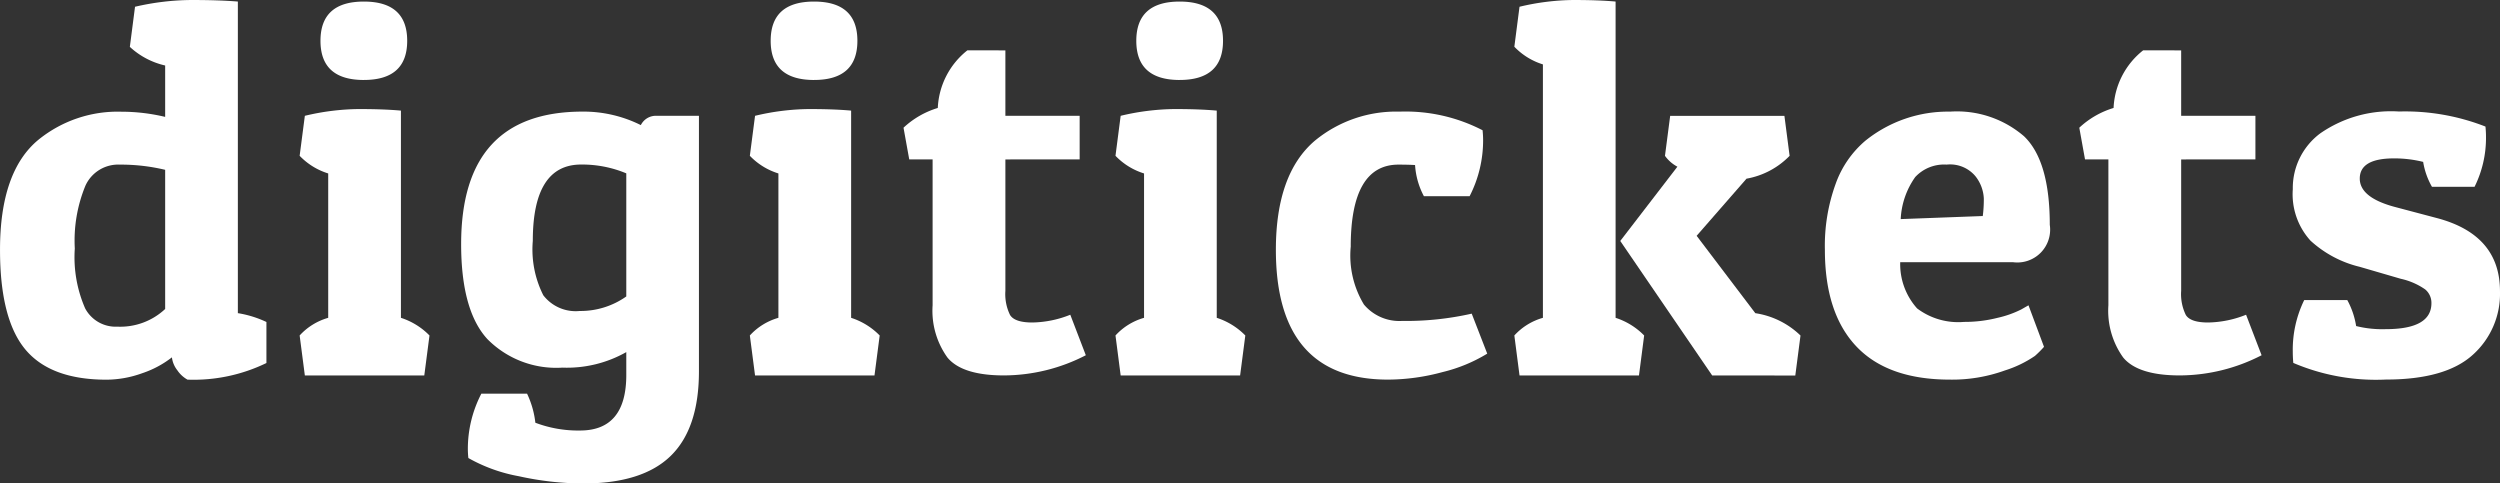
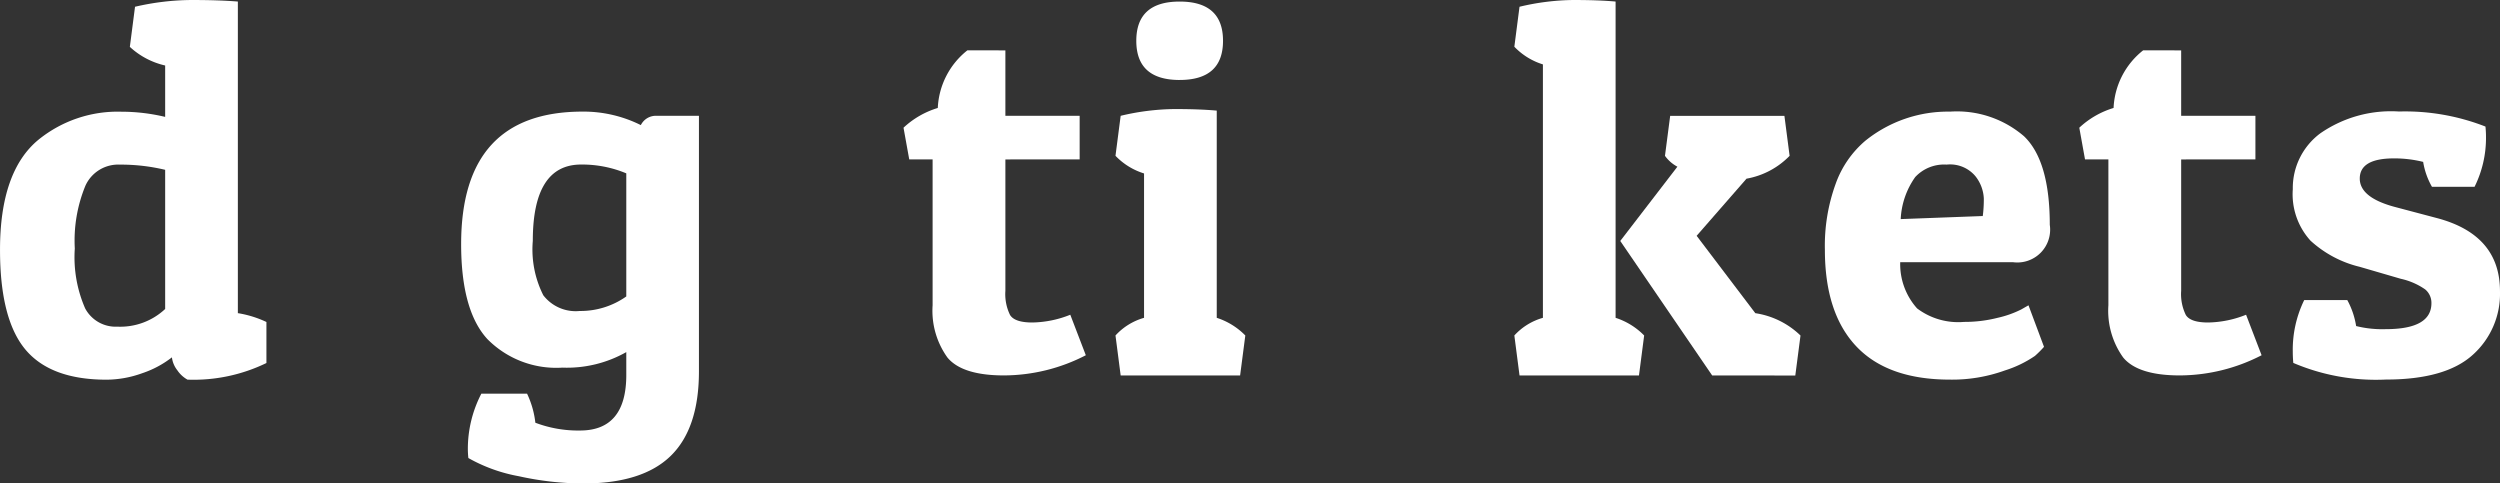
<svg xmlns="http://www.w3.org/2000/svg" width="161.04" height="31.145" viewBox="0 0 161.04 31.145">
  <rect x="0" y="0" width="161.04" height="31.145" fill="#333333" stroke="none" />
  <g id="Group_2900" data-name="Group 2900" transform="translate(-96.398 -347.89)">
    <g id="Group_2898" data-name="Group 2898" transform="translate(96.398 347.89)">
      <path id="Path_1007" data-name="Path 1007" d="M201.492,365.13a16.431,16.431,0,0,1,3.647-.435q1.739,0,2.977.1v20.072a6.85,6.85,0,0,1,1.84.569v2.643a10.735,10.735,0,0,1-5.085,1.071,1.915,1.915,0,0,1-.652-.6,1.662,1.662,0,0,1-.351-.836,6.393,6.393,0,0,1-1.907,1.02,6.839,6.839,0,0,1-2.308.419q-3.612,0-5.235-1.958t-1.623-6.406q0-5.051,2.475-7.092a8.1,8.1,0,0,1,5.353-1.806,12.156,12.156,0,0,1,2.81.334v-3.311a4.962,4.962,0,0,1-2.275-1.2Zm-1.137,20.607a4.231,4.231,0,0,0,3.078-1.138v-8.965a12.259,12.259,0,0,0-2.911-.335,2.318,2.318,0,0,0-2.224,1.354,9.279,9.279,0,0,0-.686,4.048,8.226,8.226,0,0,0,.669,3.863A2.225,2.225,0,0,0,200.354,385.737Z" transform="translate(-192.794 -364.695)" fill="#fff" />
-       <path id="Path_1008" data-name="Path 1008" d="M234.076,372.268a15.476,15.476,0,0,1,3.479-.435q1.606,0,2.71.1v13.348a4.508,4.508,0,0,1,1.84,1.137l-.335,2.576h-7.694l-.335-2.576a3.952,3.952,0,0,1,1.84-1.137v-9.3a4.31,4.31,0,0,1-1.84-1.137Zm3.8-2.308q-2.794,0-2.793-2.525t2.793-2.526q2.792,0,2.793,2.526T237.873,369.959Z" transform="translate(-214.439 -364.808)" fill="#fff" />
      <path id="Path_1009" data-name="Path 1009" d="M263.471,400.493q2.978,0,2.978-3.579v-1.472a7.761,7.761,0,0,1-4.115,1,6.23,6.23,0,0,1-4.834-1.84q-1.69-1.84-1.689-6.122,0-8.53,7.828-8.53a8.259,8.259,0,0,1,3.747.87,1.079,1.079,0,0,1,1-.6h2.743v16.459q0,3.68-1.823,5.453t-5.636,1.773a19.436,19.436,0,0,1-4.149-.469,10.314,10.314,0,0,1-3.245-1.171,5.481,5.481,0,0,1-.033-.6,7.708,7.708,0,0,1,.87-3.546h2.944a5.894,5.894,0,0,1,.535,1.873A7.78,7.78,0,0,0,263.471,400.493Zm-2.358-8.7a2.63,2.63,0,0,0,2.342,1,5.1,5.1,0,0,0,2.994-.936v-7.929a7.367,7.367,0,0,0-2.911-.568q-3.111,0-3.111,4.917A6.552,6.552,0,0,0,261.113,391.8Z" transform="translate(-226.106 -372.761)" fill="#fff" />
-       <path id="Path_1010" data-name="Path 1010" d="M295.6,372.268a15.476,15.476,0,0,1,3.479-.435q1.606,0,2.71.1v13.348a4.508,4.508,0,0,1,1.84,1.137l-.335,2.576H295.6l-.335-2.576a3.952,3.952,0,0,1,1.84-1.137v-9.3a4.31,4.31,0,0,1-1.84-1.137Zm3.8-2.308q-2.794,0-2.793-2.525t2.793-2.526q2.792,0,2.793,2.526T299.4,369.959Z" transform="translate(-246.963 -364.808)" fill="#fff" />
      <path id="Path_1011" data-name="Path 1011" d="M322.83,371.579v4.215h4.784v2.81H322.83v8.463a3.052,3.052,0,0,0,.3,1.556q.3.486,1.439.485a6.834,6.834,0,0,0,2.442-.5l1,2.609a11.539,11.539,0,0,1-5.269,1.3q-2.693,0-3.646-1.154a5.161,5.161,0,0,1-.954-3.362v-9.4h-1.506l-.368-2.04a5.578,5.578,0,0,1,2.208-1.272,5.014,5.014,0,0,1,1.907-3.713Z" transform="translate(-258.067 -368.334)" fill="#fff" />
      <path id="Path_1012" data-name="Path 1012" d="M345.562,372.268a15.482,15.482,0,0,1,3.479-.435q1.606,0,2.71.1v13.348a4.509,4.509,0,0,1,1.84,1.137l-.335,2.576h-7.694l-.334-2.576a3.946,3.946,0,0,1,1.84-1.137v-9.3a4.307,4.307,0,0,1-1.84-1.137Zm3.8-2.308q-2.794,0-2.793-2.525t2.793-2.526q2.792,0,2.793,2.526T349.359,369.959Z" transform="translate(-273.373 -364.808)" fill="#fff" />
-       <path id="Path_1013" data-name="Path 1013" d="M375.051,383.365q-3.079,0-3.078,5.285a6.091,6.091,0,0,0,.852,3.73,2.982,2.982,0,0,0,2.459,1.054,19.173,19.173,0,0,0,4.482-.469l1,2.576a10.012,10.012,0,0,1-2.876,1.187,13.526,13.526,0,0,1-3.513.486q-7.227,0-7.226-8.363,0-4.884,2.509-7.025a8.219,8.219,0,0,1,5.453-1.874,10.8,10.8,0,0,1,5.353,1.2c.022.223.034.435.034.635a7.85,7.85,0,0,1-.87,3.613h-2.944a4.919,4.919,0,0,1-.569-2.007Q375.719,383.366,375.051,383.365Z" transform="translate(-284.964 -372.761)" fill="#fff" />
      <path id="Path_1014" data-name="Path 1014" d="M400.065,365.13a15.473,15.473,0,0,1,3.479-.435q1.6,0,2.71.1v20.373a4.514,4.514,0,0,1,1.84,1.137l-.334,2.576h-7.694l-.334-2.576a3.942,3.942,0,0,1,1.84-1.137V368.843a4.3,4.3,0,0,1-1.84-1.138Zm12.411,23.751-5.921-8.664,3.68-4.784a2.313,2.313,0,0,1-.8-.7l.335-2.576h7.359l.335,2.576a5.118,5.118,0,0,1-2.777,1.472l-3.212,3.68,3.78,4.984a5.315,5.315,0,0,1,2.91,1.439l-.335,2.576Z" transform="translate(-302.184 -364.695)" fill="#fff" />
      <path id="Path_1015" data-name="Path 1015" d="M450.23,397.215q-4.014,0-6.038-2.142t-2.024-6.222a11.648,11.648,0,0,1,.7-4.265,6.5,6.5,0,0,1,1.907-2.76,8.472,8.472,0,0,1,5.453-1.874A6.621,6.621,0,0,1,455,381.542q1.656,1.59,1.655,5.7a2.114,2.114,0,0,1-2.376,2.408h-7.259a4.278,4.278,0,0,0,1.087,2.977,4.4,4.4,0,0,0,3.028.87,8.659,8.659,0,0,0,2.174-.267,6.54,6.54,0,0,0,1.506-.535l.468-.268,1,2.676a6.875,6.875,0,0,1-.585.585,7.267,7.267,0,0,1-1.939.937A9.995,9.995,0,0,1,450.23,397.215Zm2.108-10.538a8.189,8.189,0,0,0,.067-1.138,2.487,2.487,0,0,0-.536-1.422,2.123,2.123,0,0,0-1.857-.753,2.541,2.541,0,0,0-2.023.8,5.084,5.084,0,0,0-.937,2.71Z" transform="translate(-324.616 -372.761)" fill="#fff" />
      <path id="Path_1016" data-name="Path 1016" d="M483.5,371.579v4.215h4.783v2.81H483.5v8.463a3.048,3.048,0,0,0,.3,1.556c.2.324.679.485,1.439.485a6.837,6.837,0,0,0,2.442-.5l1,2.609a11.545,11.545,0,0,1-5.269,1.3q-2.693,0-3.647-1.154a5.164,5.164,0,0,1-.953-3.362v-9.4h-1.506l-.368-2.04a5.577,5.577,0,0,1,2.208-1.272,5.009,5.009,0,0,1,1.906-3.713Z" transform="translate(-342.998 -368.334)" fill="#fff" />
      <path id="Path_1017" data-name="Path 1017" d="M512.629,382.964q-2.207,0-2.207,1.3,0,1.237,2.307,1.84l2.644.7q4.081,1.071,4.081,4.717a5.274,5.274,0,0,1-1.756,4.1q-1.757,1.589-5.586,1.589a13.579,13.579,0,0,1-5.972-1.071c-.022-.245-.034-.49-.034-.736a7.29,7.29,0,0,1,.737-3.312h2.775a5.162,5.162,0,0,1,.57,1.673,6.974,6.974,0,0,0,1.906.2q2.942,0,2.944-1.672a1.129,1.129,0,0,0-.4-.887,4.4,4.4,0,0,0-1.572-.685l-2.642-.77a7.174,7.174,0,0,1-3.178-1.689,4.448,4.448,0,0,1-1.138-3.312,4.388,4.388,0,0,1,1.773-3.6,7.994,7.994,0,0,1,5.069-1.405,14.212,14.212,0,0,1,5.569.97c.022.223.034.446.034.669a7.072,7.072,0,0,1-.737,3.212h-2.743a4.769,4.769,0,0,1-.568-1.606A7.7,7.7,0,0,0,512.629,382.964Z" transform="translate(-358.415 -372.761)" fill="#fff" />
    </g>
  </g>
</svg>